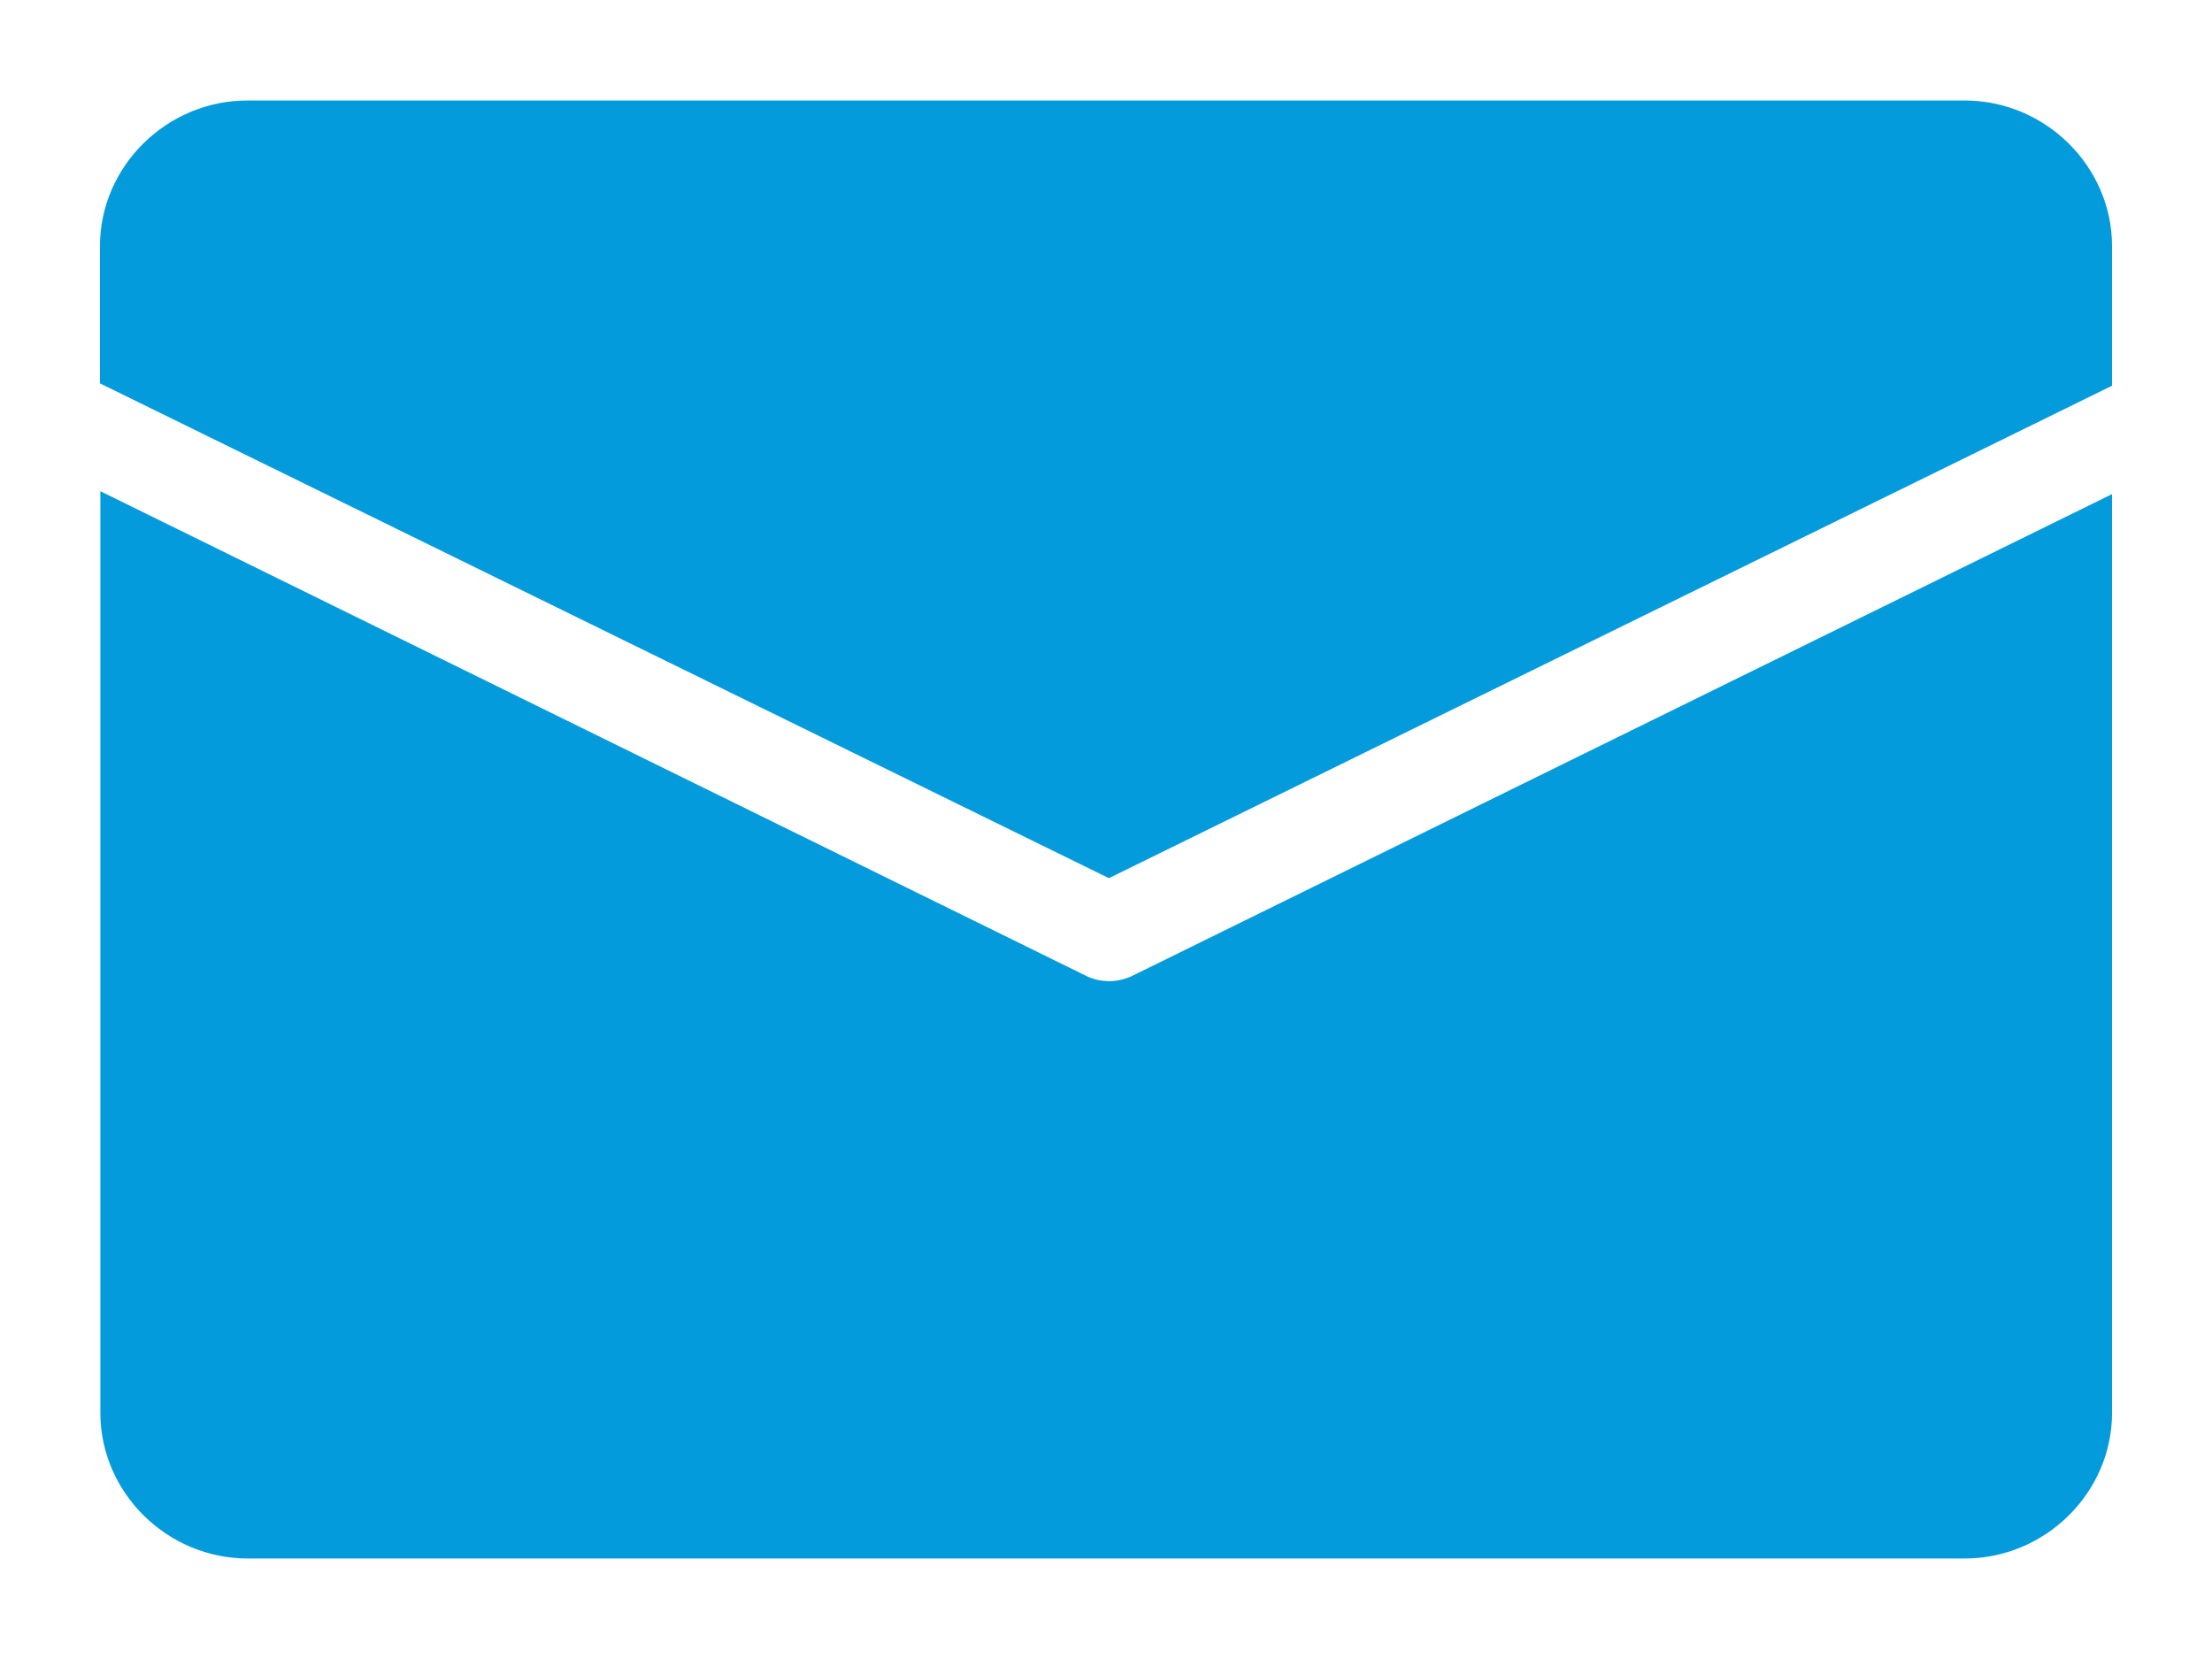
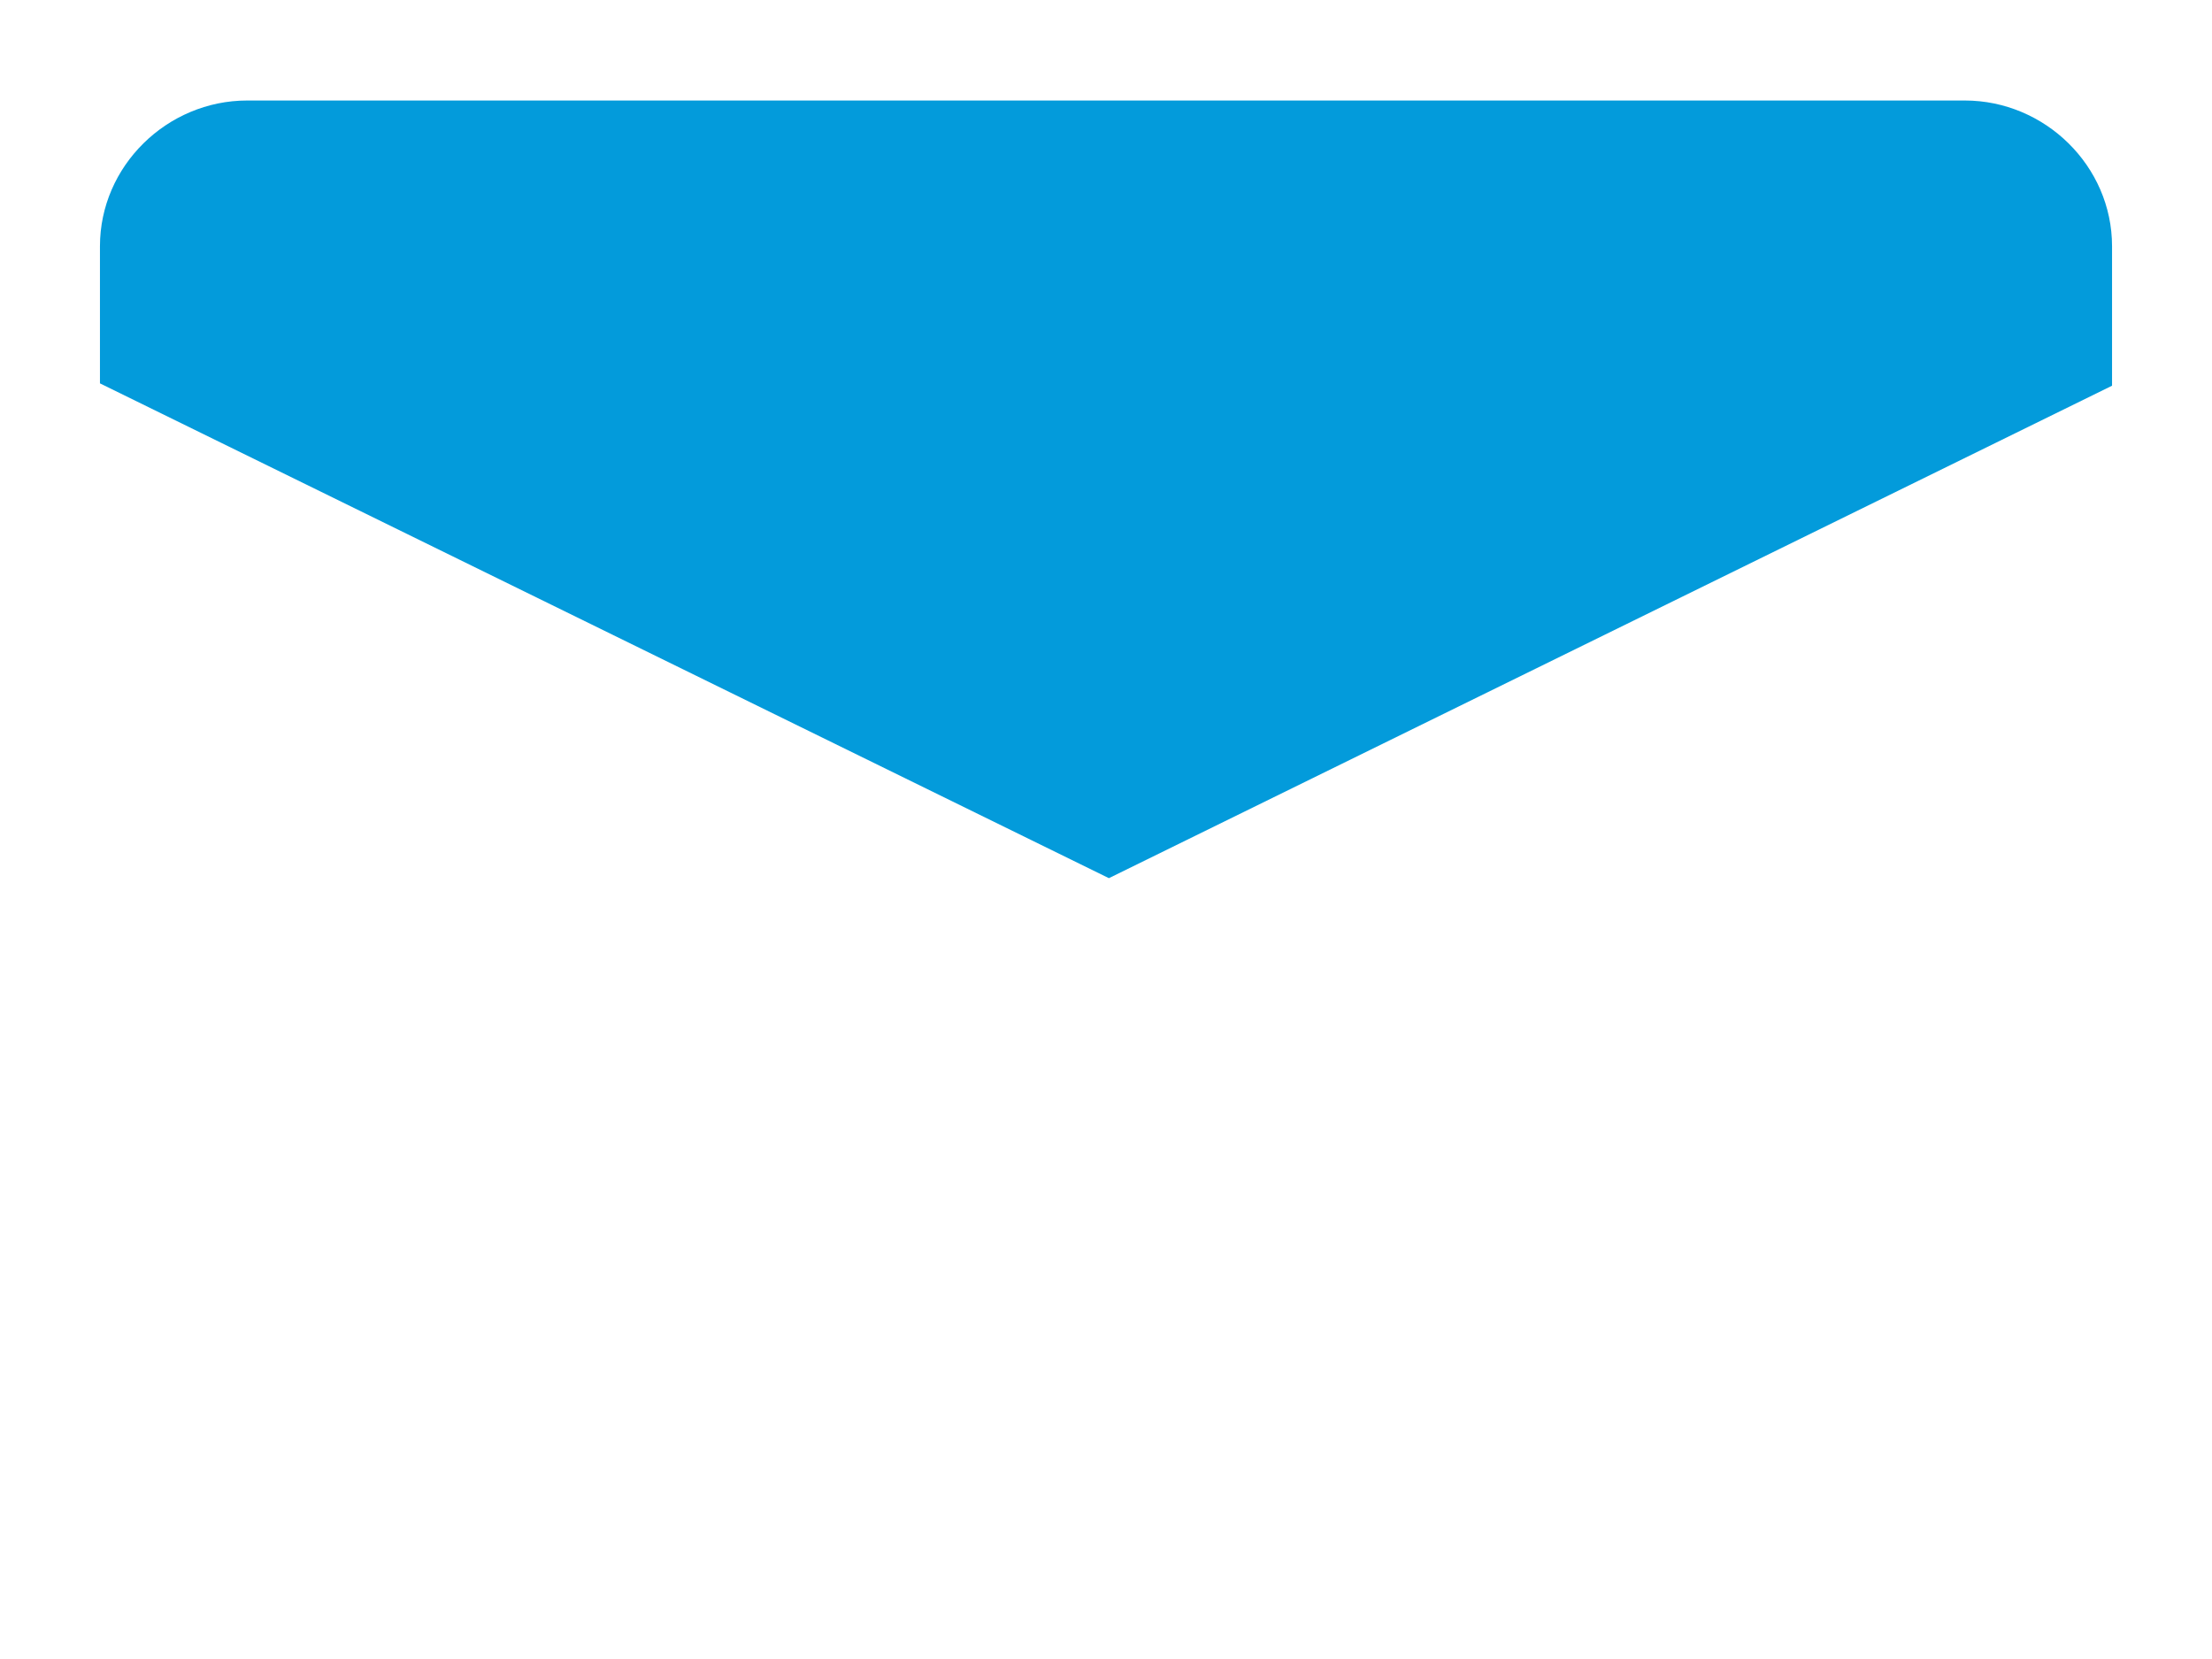
<svg xmlns="http://www.w3.org/2000/svg" width="16" height="12" viewBox="0 0 16 12" fill="none">
  <path d="M14.212 0.727H1.788C1.208 0.727 0.723 1.201 0.723 1.781V2.773L8.021 6.352L15.277 2.79V1.781C15.277 1.201 14.792 0.727 14.212 0.727Z" fill="#039BDB" />
-   <path d="M8.025 7.097C7.972 7.097 7.912 7.086 7.863 7.062L0.726 3.553V10.219C0.726 10.799 1.211 11.273 1.791 11.273H14.212C14.792 11.273 15.277 10.799 15.277 10.219V3.574L8.183 7.062C8.137 7.083 8.077 7.097 8.025 7.097Z" fill="#039BDB" />
</svg>